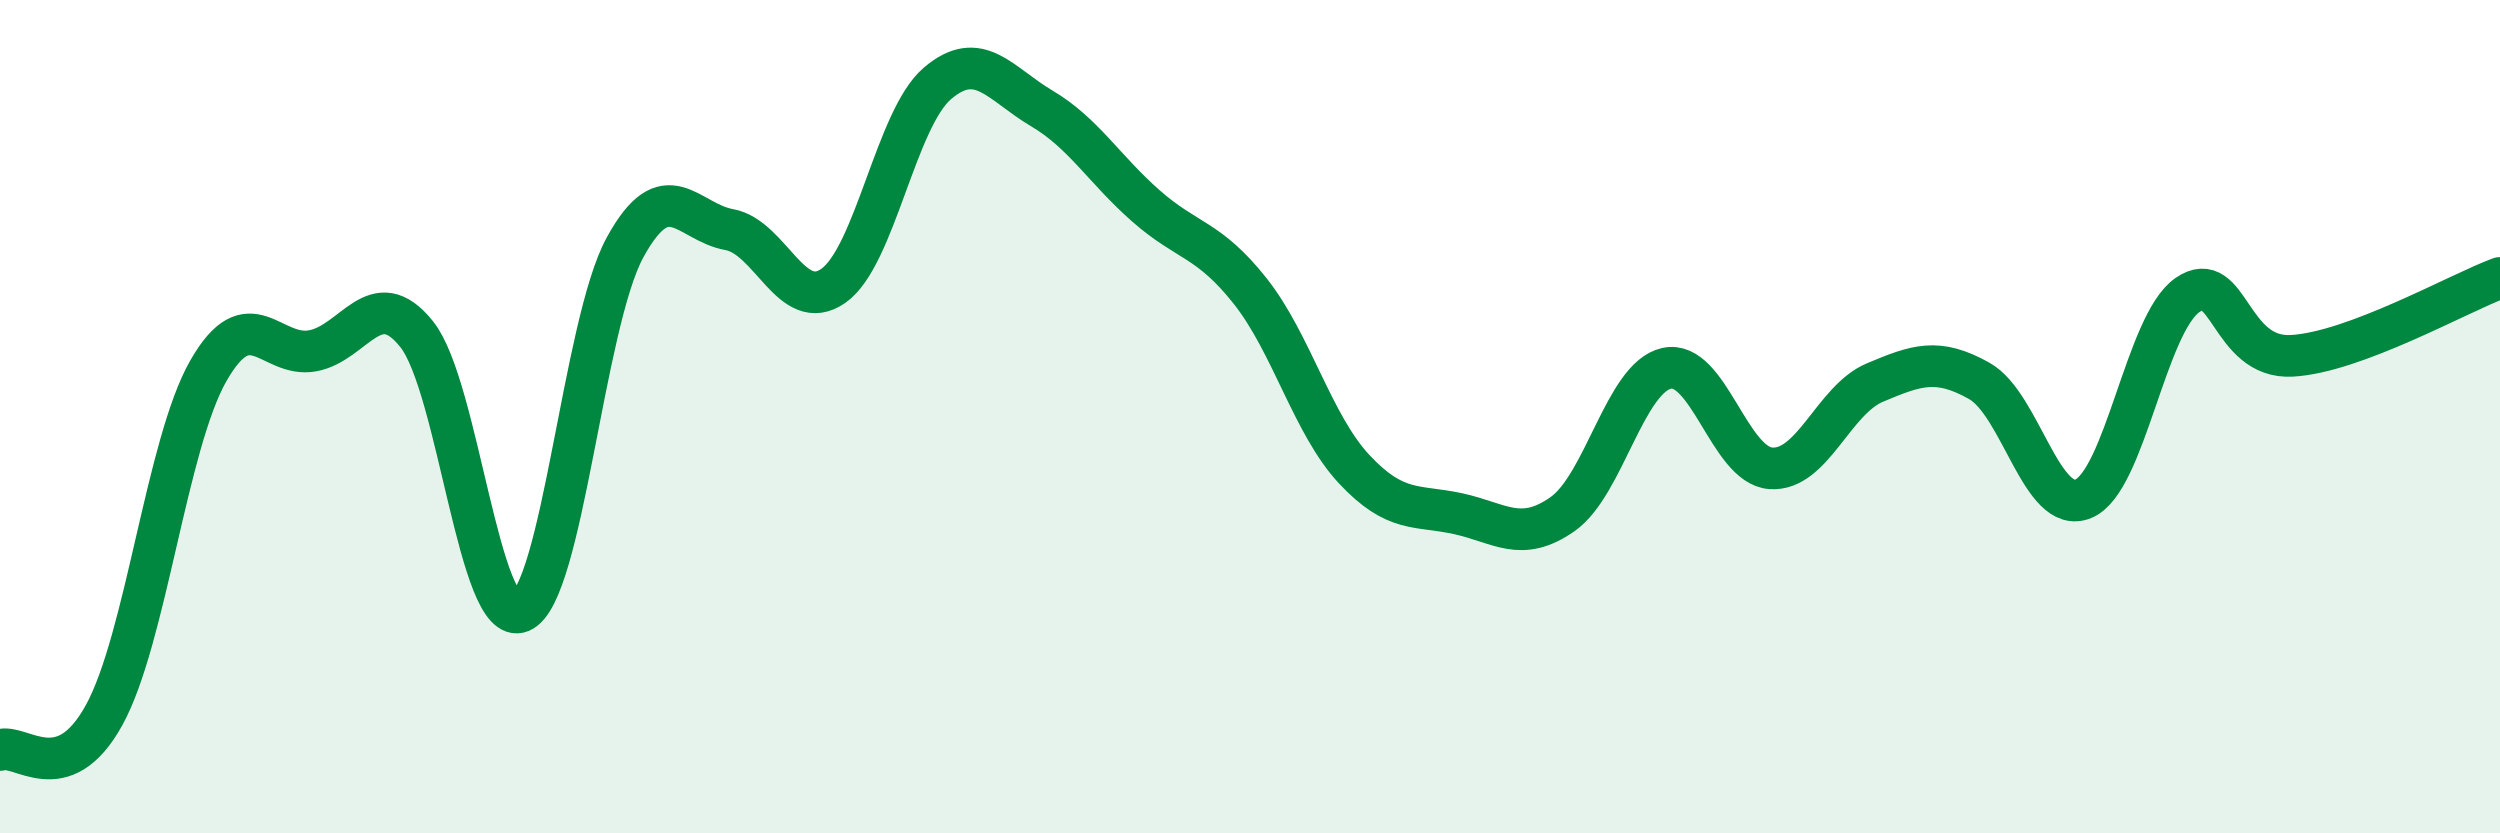
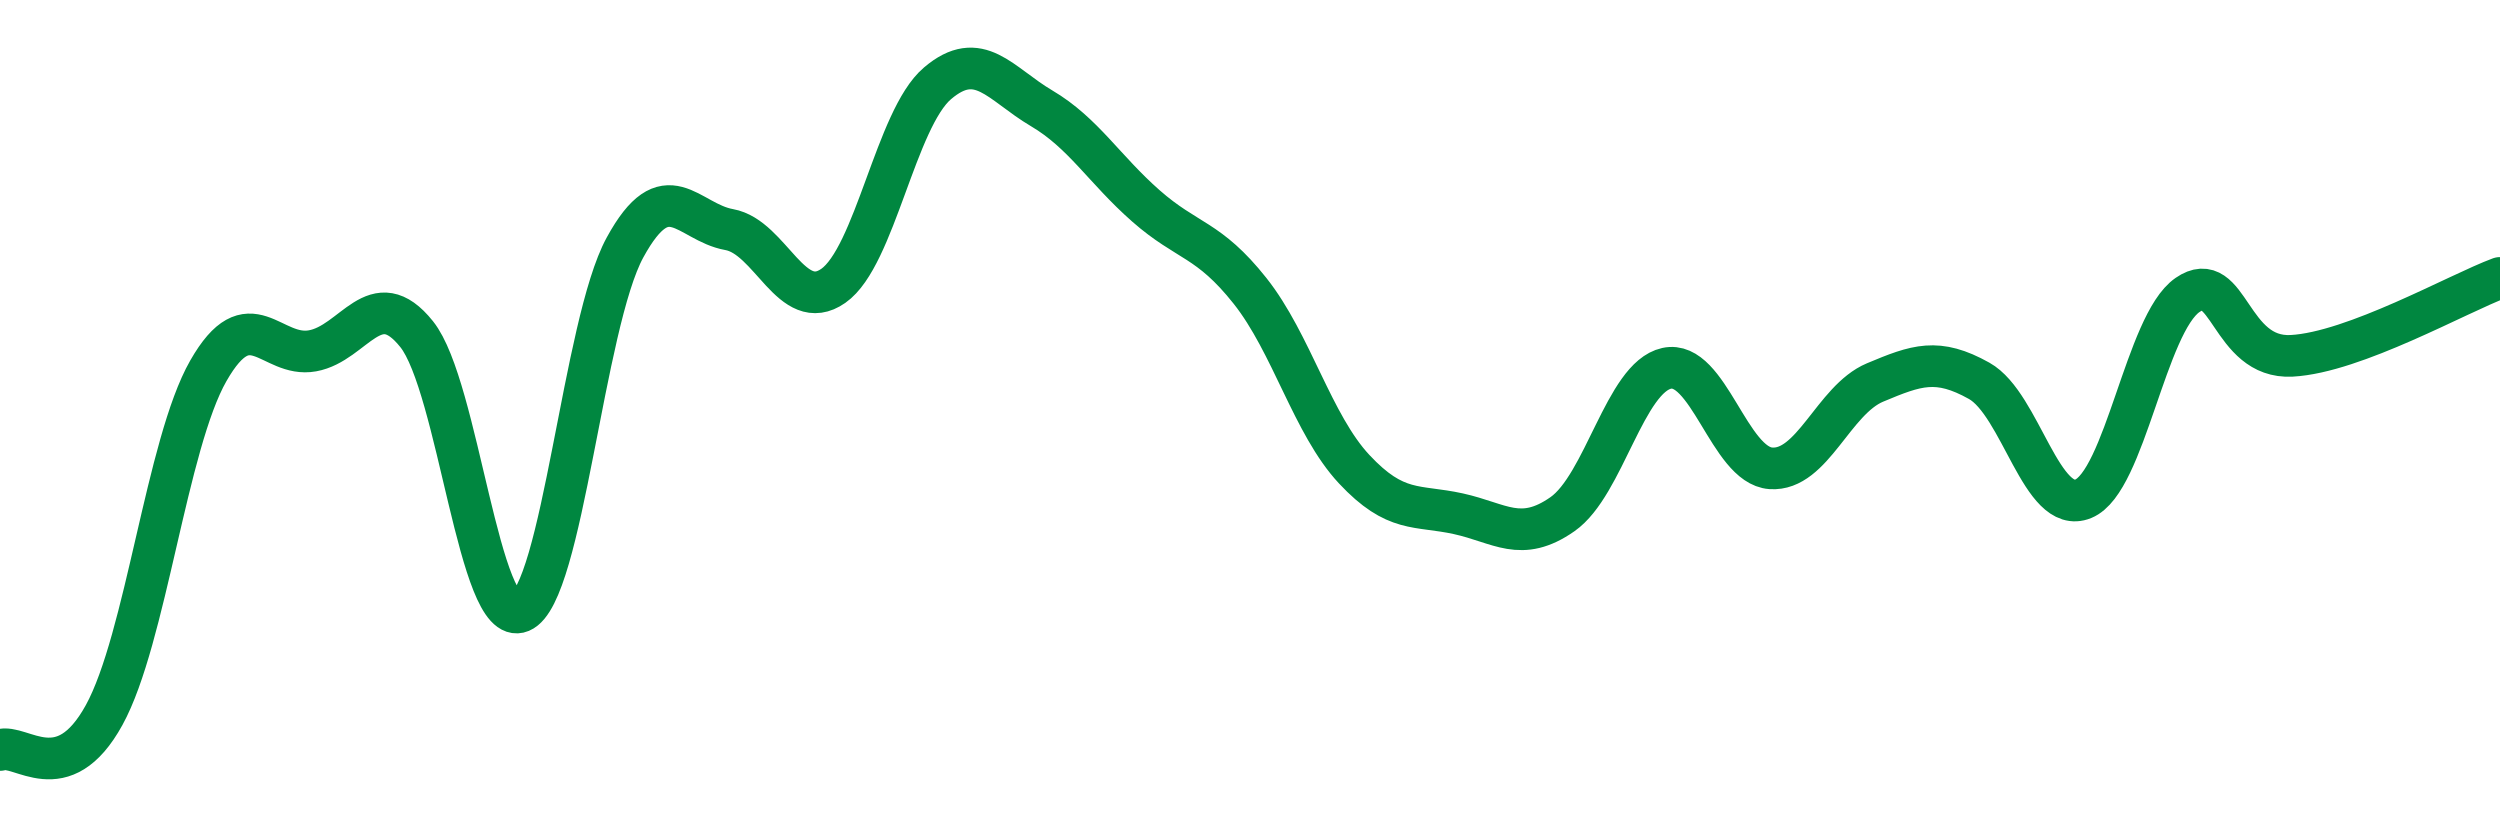
<svg xmlns="http://www.w3.org/2000/svg" width="60" height="20" viewBox="0 0 60 20">
-   <path d="M 0,18 C 0.5,17.83 1.5,18.98 2.5,17.16 C 3.5,15.34 4,10.65 5,8.9 C 6,7.15 6.5,8.6 7.5,8.42 C 8.5,8.24 9,6.77 10,8.02 C 11,9.27 11.5,15.1 12.5,14.68 C 13.5,14.26 14,7.77 15,5.94 C 16,4.11 16.5,5.33 17.5,5.51 C 18.5,5.69 19,7.56 20,6.86 C 21,6.16 21.5,2.85 22.5,2 C 23.5,1.15 24,2.01 25,2.6 C 26,3.19 26.5,4.06 27.5,4.94 C 28.5,5.82 29,5.72 30,6.98 C 31,8.24 31.5,10.19 32.5,11.26 C 33.5,12.33 34,12.11 35,12.33 C 36,12.55 36.5,13.04 37.5,12.34 C 38.5,11.64 39,9.06 40,8.84 C 41,8.62 41.5,11.17 42.5,11.24 C 43.5,11.31 44,9.6 45,9.18 C 46,8.76 46.5,8.58 47.5,9.14 C 48.5,9.7 49,12.38 50,11.97 C 51,11.56 51.5,7.77 52.5,7.08 C 53.5,6.39 53.5,8.62 55,8.54 C 56.5,8.46 59,7.04 60,6.67L60 20L0 20Z" fill="#008740" opacity="0.1" stroke-linecap="round" stroke-linejoin="round" />
  <path d="M 0,18 C 0.5,17.83 1.5,18.98 2.5,17.16 C 3.5,15.34 4,10.65 5,8.9 C 6,7.15 6.5,8.6 7.5,8.42 C 8.5,8.24 9,6.77 10,8.02 C 11,9.27 11.5,15.1 12.5,14.68 C 13.5,14.26 14,7.77 15,5.94 C 16,4.11 16.5,5.33 17.5,5.51 C 18.5,5.69 19,7.56 20,6.86 C 21,6.16 21.5,2.85 22.5,2 C 23.5,1.15 24,2.01 25,2.6 C 26,3.19 26.5,4.06 27.5,4.94 C 28.5,5.82 29,5.72 30,6.98 C 31,8.24 31.5,10.19 32.5,11.26 C 33.5,12.33 34,12.11 35,12.33 C 36,12.55 36.5,13.04 37.5,12.34 C 38.5,11.64 39,9.06 40,8.84 C 41,8.62 41.5,11.17 42.5,11.24 C 43.5,11.31 44,9.6 45,9.18 C 46,8.76 46.5,8.58 47.5,9.14 C 48.5,9.7 49,12.38 50,11.97 C 51,11.56 51.5,7.77 52.5,7.08 C 53.5,6.39 53.5,8.62 55,8.54 C 56.5,8.46 59,7.04 60,6.67" stroke="#008740" stroke-width="1" fill="none" stroke-linecap="round" stroke-linejoin="round" />
</svg>